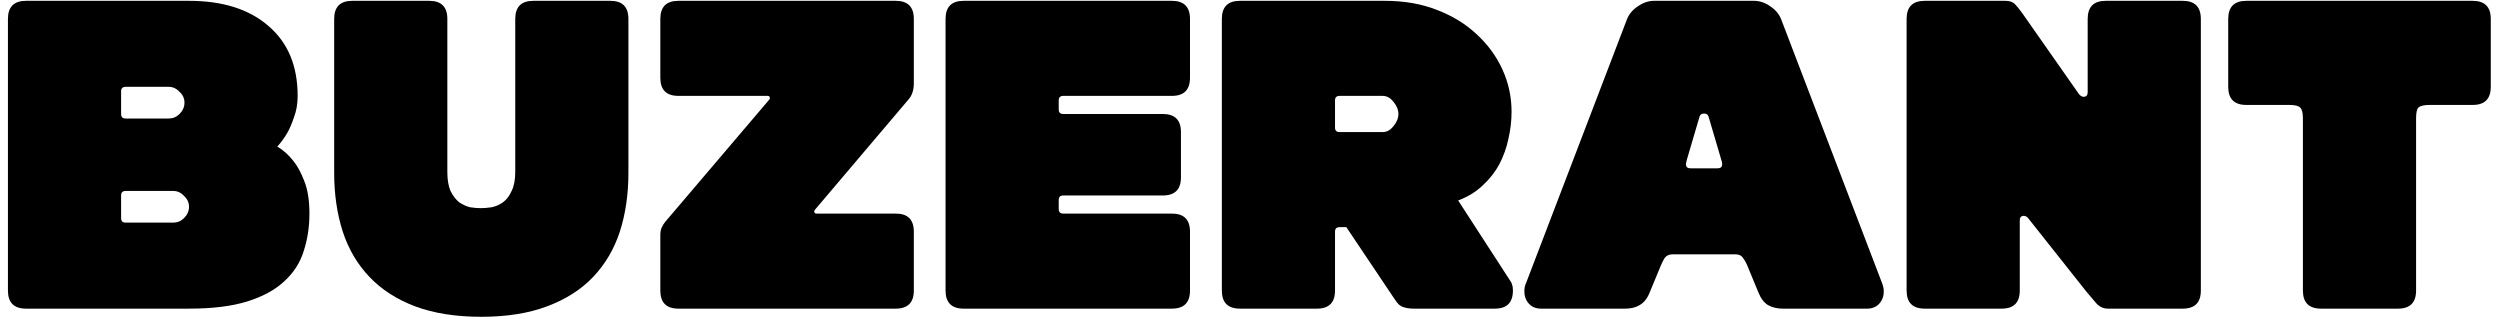
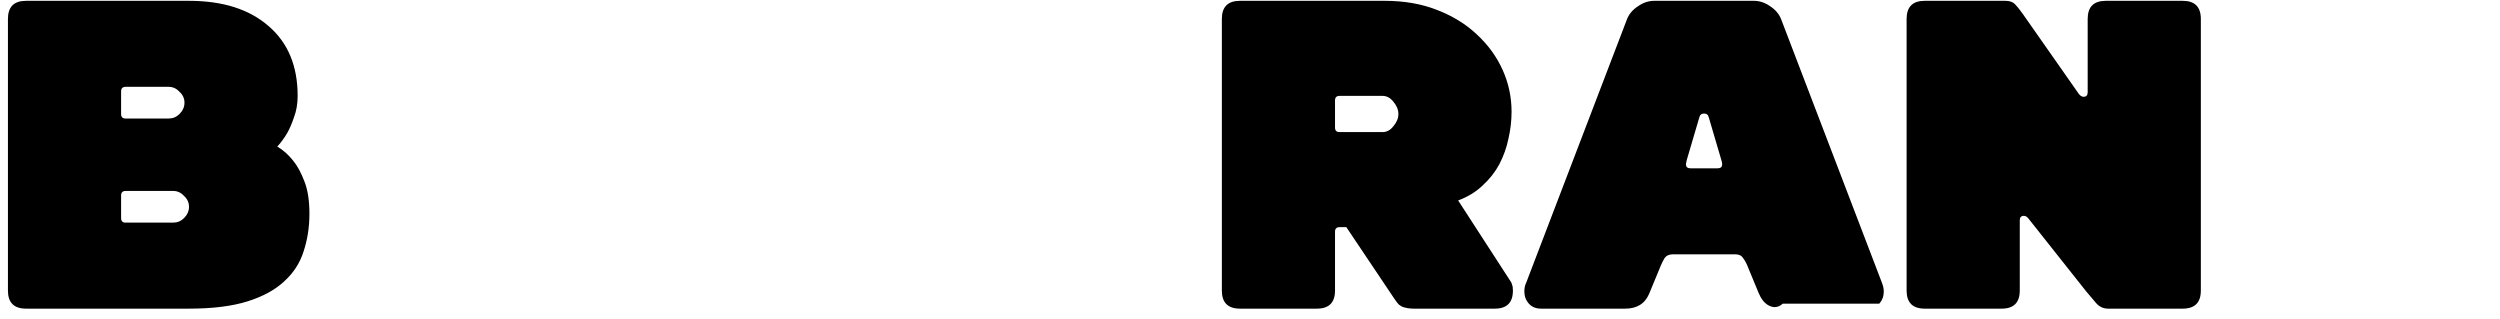
<svg xmlns="http://www.w3.org/2000/svg" width="243" height="31" viewBox="0 0 243 31" fill="none">
-   <path d="M218.343 10.2C217.17 10.2 216.583 9.613 216.583 8.44V1.84C216.583 0.667 217.17 0.08 218.343 0.08H240.343C241.516 0.08 242.103 0.667 242.103 1.84V8.44C242.103 9.613 241.516 10.2 240.343 10.2H236.163C235.606 10.2 235.239 10.288 235.063 10.464C234.916 10.611 234.843 10.963 234.843 11.52V28.24C234.843 29.413 234.256 30 233.083 30H225.603C224.43 30 223.843 29.413 223.843 28.24V11.52C223.843 10.963 223.755 10.611 223.579 10.464C223.432 10.288 223.08 10.2 222.523 10.2H218.343Z" fill="black" />
  <path d="M196.322 28.24C196.322 29.413 195.736 30 194.562 30H187.082C185.909 30 185.322 29.413 185.322 28.24V1.84C185.322 0.667 185.909 0.08 187.082 0.08H194.914C195.325 0.08 195.633 0.183 195.838 0.388C196.044 0.593 196.293 0.901 196.586 1.312L202.042 9.1C202.189 9.305 202.35 9.408 202.526 9.408C202.79 9.408 202.922 9.261 202.922 8.968V1.84C202.922 0.667 203.509 0.08 204.682 0.08H212.162C213.336 0.08 213.922 0.667 213.922 1.84V28.24C213.922 29.413 213.336 30 212.162 30H204.902C204.433 30 204.037 29.809 203.714 29.428C203.392 29.047 203.069 28.665 202.746 28.284L197.202 21.288C197.056 21.083 196.894 20.98 196.718 20.98C196.454 20.98 196.322 21.127 196.322 21.42V28.24Z" fill="black" />
-   <path d="M182.927 27.492C182.985 27.639 183.029 27.785 183.059 27.932C183.088 28.049 183.103 28.181 183.103 28.328C183.103 28.797 182.956 29.193 182.663 29.516C182.369 29.839 181.973 30 181.474 30H173.29C172.733 30 172.249 29.883 171.839 29.648C171.457 29.413 171.149 29.003 170.914 28.416L169.858 25.864C169.741 25.571 169.595 25.307 169.419 25.072C169.272 24.837 169.023 24.72 168.671 24.72H162.599C162.247 24.72 161.982 24.837 161.806 25.072C161.66 25.307 161.528 25.571 161.41 25.864L160.354 28.416C160.12 29.003 159.797 29.413 159.387 29.648C159.005 29.883 158.536 30 157.979 30H149.794C149.296 30 148.9 29.839 148.607 29.516C148.313 29.193 148.167 28.797 148.167 28.328C148.167 28.005 148.225 27.727 148.342 27.492L158.155 1.84C158.36 1.341 158.712 0.931 159.211 0.608C159.709 0.256 160.237 0.08 160.794 0.08H170.474C171.032 0.08 171.56 0.256 172.059 0.608C172.557 0.931 172.909 1.341 173.115 1.84L182.927 27.492ZM163.962 15.524C163.904 15.759 163.875 15.905 163.875 15.964C163.875 16.228 164.021 16.36 164.315 16.36H166.954C167.248 16.36 167.395 16.228 167.395 15.964C167.395 15.847 167.365 15.7 167.306 15.524L166.074 11.344C166.016 11.139 165.869 11.036 165.634 11.036C165.4 11.036 165.253 11.139 165.194 11.344L163.962 15.524Z" fill="black" />
+   <path d="M182.927 27.492C182.985 27.639 183.029 27.785 183.059 27.932C183.088 28.049 183.103 28.181 183.103 28.328C183.103 28.797 182.956 29.193 182.663 29.516H173.29C172.733 30 172.249 29.883 171.839 29.648C171.457 29.413 171.149 29.003 170.914 28.416L169.858 25.864C169.741 25.571 169.595 25.307 169.419 25.072C169.272 24.837 169.023 24.72 168.671 24.72H162.599C162.247 24.72 161.982 24.837 161.806 25.072C161.66 25.307 161.528 25.571 161.41 25.864L160.354 28.416C160.12 29.003 159.797 29.413 159.387 29.648C159.005 29.883 158.536 30 157.979 30H149.794C149.296 30 148.9 29.839 148.607 29.516C148.313 29.193 148.167 28.797 148.167 28.328C148.167 28.005 148.225 27.727 148.342 27.492L158.155 1.84C158.36 1.341 158.712 0.931 159.211 0.608C159.709 0.256 160.237 0.08 160.794 0.08H170.474C171.032 0.08 171.56 0.256 172.059 0.608C172.557 0.931 172.909 1.341 173.115 1.84L182.927 27.492ZM163.962 15.524C163.904 15.759 163.875 15.905 163.875 15.964C163.875 16.228 164.021 16.36 164.315 16.36H166.954C167.248 16.36 167.395 16.228 167.395 15.964C167.395 15.847 167.365 15.7 167.306 15.524L166.074 11.344C166.016 11.139 165.869 11.036 165.634 11.036C165.4 11.036 165.253 11.139 165.194 11.344L163.962 15.524Z" fill="black" />
  <path d="M118.764 1.84C118.764 0.667 119.35 0.08 120.524 0.08H134.604C136.481 0.08 138.168 0.373 139.664 0.96C141.189 1.547 142.48 2.339 143.536 3.336C144.621 4.333 145.457 5.477 146.044 6.768C146.63 8.059 146.924 9.423 146.924 10.86C146.924 11.74 146.821 12.62 146.616 13.5C146.44 14.351 146.146 15.172 145.736 15.964C145.325 16.727 144.782 17.416 144.108 18.032C143.462 18.648 142.67 19.132 141.732 19.484L146.836 27.36C146.894 27.419 146.938 27.521 146.968 27.668C147.026 27.785 147.056 27.976 147.056 28.24C147.056 29.413 146.469 30 145.296 30H137.42C137.009 30 136.642 29.941 136.32 29.824C136.202 29.765 136.085 29.692 135.968 29.604C135.85 29.487 135.704 29.296 135.528 29.032L130.864 22.08H130.204C129.91 22.08 129.764 22.227 129.764 22.52V28.24C129.764 29.413 129.177 30 128.004 30H120.524C119.35 30 118.764 29.413 118.764 28.24V1.84ZM129.764 12.4C129.764 12.693 129.91 12.84 130.204 12.84H134.384C134.794 12.84 135.146 12.649 135.44 12.268C135.762 11.887 135.924 11.491 135.924 11.08C135.924 10.669 135.762 10.273 135.44 9.892C135.146 9.511 134.794 9.32 134.384 9.32H130.204C129.91 9.32 129.764 9.467 129.764 9.76V12.4Z" fill="black" />
-   <path d="M113.908 20.76C115.082 20.76 115.668 21.347 115.668 22.52V28.24C115.668 29.413 115.082 30 113.908 30H93.668C92.495 30 91.908 29.413 91.908 28.24V1.84C91.908 0.667 92.495 0.08 93.668 0.08H113.908C115.082 0.08 115.668 0.667 115.668 1.84V7.56C115.668 8.733 115.082 9.32 113.908 9.32H103.348C103.055 9.32 102.908 9.467 102.908 9.76V10.64C102.908 10.933 103.055 11.08 103.348 11.08H113.028C114.202 11.08 114.788 11.667 114.788 12.84V17.24C114.788 18.413 114.202 19 113.028 19H103.348C103.055 19 102.908 19.147 102.908 19.44V20.32C102.908 20.613 103.055 20.76 103.348 20.76H113.908Z" fill="black" />
-   <path d="M88.824 8.088C88.824 8.733 88.662 9.247 88.34 9.628L79.232 20.364C79.173 20.423 79.144 20.481 79.144 20.54C79.144 20.687 79.217 20.76 79.364 20.76H87.064C88.237 20.76 88.824 21.347 88.824 22.52V28.24C88.824 29.413 88.237 30 87.064 30H65.944C64.77 30 64.184 29.413 64.184 28.24V22.872C64.184 22.549 64.228 22.3 64.316 22.124C64.404 21.919 64.521 21.728 64.668 21.552L74.744 9.716C74.802 9.657 74.832 9.599 74.832 9.54C74.832 9.393 74.758 9.32 74.612 9.32H65.944C64.77 9.32 64.184 8.733 64.184 7.56V1.84C64.184 0.667 64.77 0.08 65.944 0.08H87.064C88.237 0.08 88.824 0.667 88.824 1.84V8.088Z" fill="black" />
-   <path d="M43.482 16.712C43.482 17.475 43.585 18.091 43.79 18.56C44.025 19.029 44.304 19.396 44.626 19.66C44.978 19.895 45.33 20.056 45.682 20.144C46.064 20.203 46.416 20.232 46.738 20.232C47.061 20.232 47.413 20.203 47.794 20.144C48.205 20.056 48.572 19.895 48.894 19.66C49.246 19.396 49.525 19.029 49.73 18.56C49.965 18.091 50.082 17.475 50.082 16.712V1.84C50.082 0.667 50.669 0.08 51.842 0.08H59.322C60.496 0.08 61.082 0.667 61.082 1.84V16.8C61.082 18.883 60.804 20.789 60.246 22.52C59.689 24.221 58.824 25.688 57.65 26.92C56.477 28.152 54.981 29.105 53.162 29.78C51.373 30.455 49.246 30.792 46.782 30.792C44.318 30.792 42.177 30.455 40.358 29.78C38.569 29.105 37.088 28.152 35.914 26.92C34.741 25.688 33.876 24.221 33.318 22.52C32.761 20.789 32.482 18.883 32.482 16.8V1.84C32.482 0.667 33.069 0.08 34.242 0.08H41.722C42.896 0.08 43.482 0.667 43.482 1.84V16.712Z" fill="black" />
  <path d="M2.531 30C1.358 30 0.771 29.413 0.771 28.24V1.84C0.771 0.667 1.358 0.08 2.531 0.08H18.372C21.657 0.08 24.238 0.901 26.116 2.544C27.993 4.157 28.931 6.416 28.931 9.32C28.931 10.083 28.814 10.772 28.579 11.388C28.374 12.004 28.154 12.517 27.919 12.928C27.626 13.427 27.303 13.867 26.951 14.248C27.509 14.571 28.022 15.025 28.491 15.612C28.902 16.111 29.269 16.785 29.591 17.636C29.914 18.457 30.076 19.499 30.076 20.76C30.076 22.08 29.885 23.312 29.503 24.456C29.151 25.571 28.521 26.539 27.611 27.36C26.732 28.181 25.544 28.827 24.047 29.296C22.552 29.765 20.66 30 18.372 30H2.531ZM16.392 11.52C16.802 11.52 17.154 11.373 17.448 11.08C17.77 10.757 17.931 10.391 17.931 9.98C17.931 9.569 17.77 9.217 17.448 8.924C17.154 8.601 16.802 8.44 16.392 8.44H12.211C11.918 8.44 11.771 8.587 11.771 8.88V11.08C11.771 11.373 11.918 11.52 12.211 11.52H16.392ZM16.831 21.64C17.242 21.64 17.594 21.493 17.887 21.2C18.21 20.877 18.372 20.511 18.372 20.1C18.372 19.689 18.21 19.337 17.887 19.044C17.594 18.721 17.242 18.56 16.831 18.56H12.211C11.918 18.56 11.771 18.707 11.771 19V21.2C11.771 21.493 11.918 21.64 12.211 21.64H16.831Z" fill="black" />
</svg>